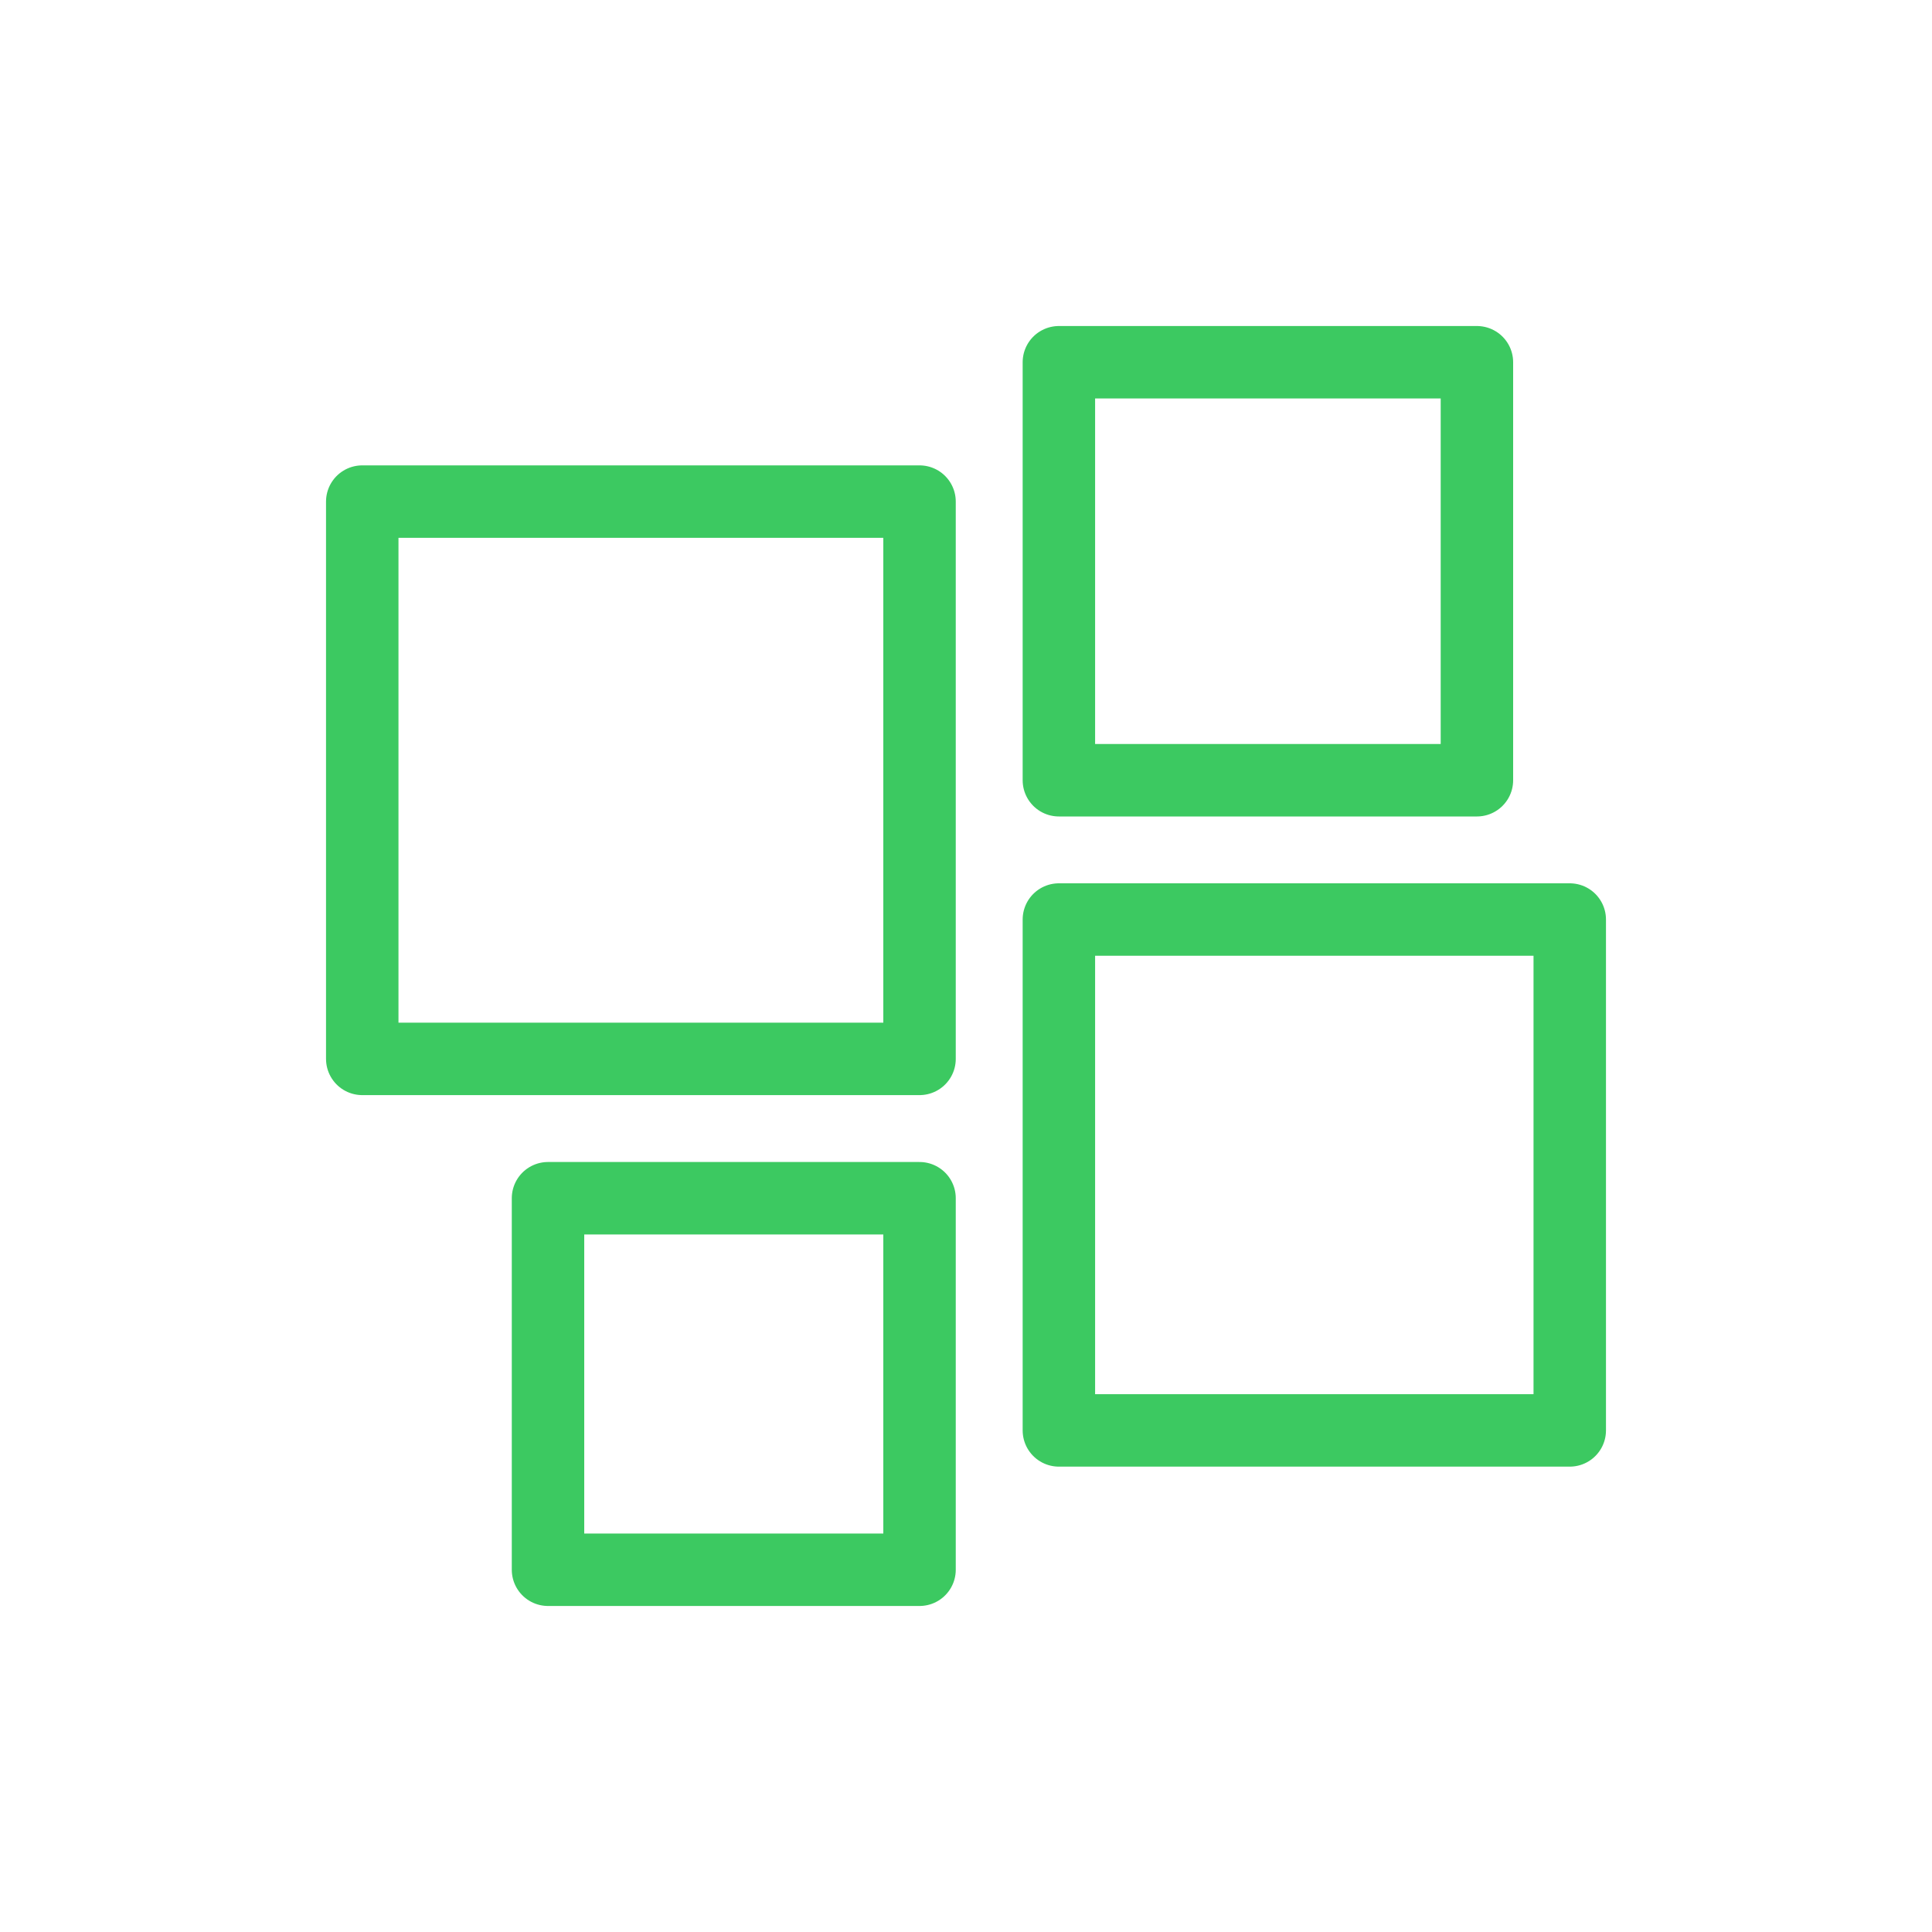
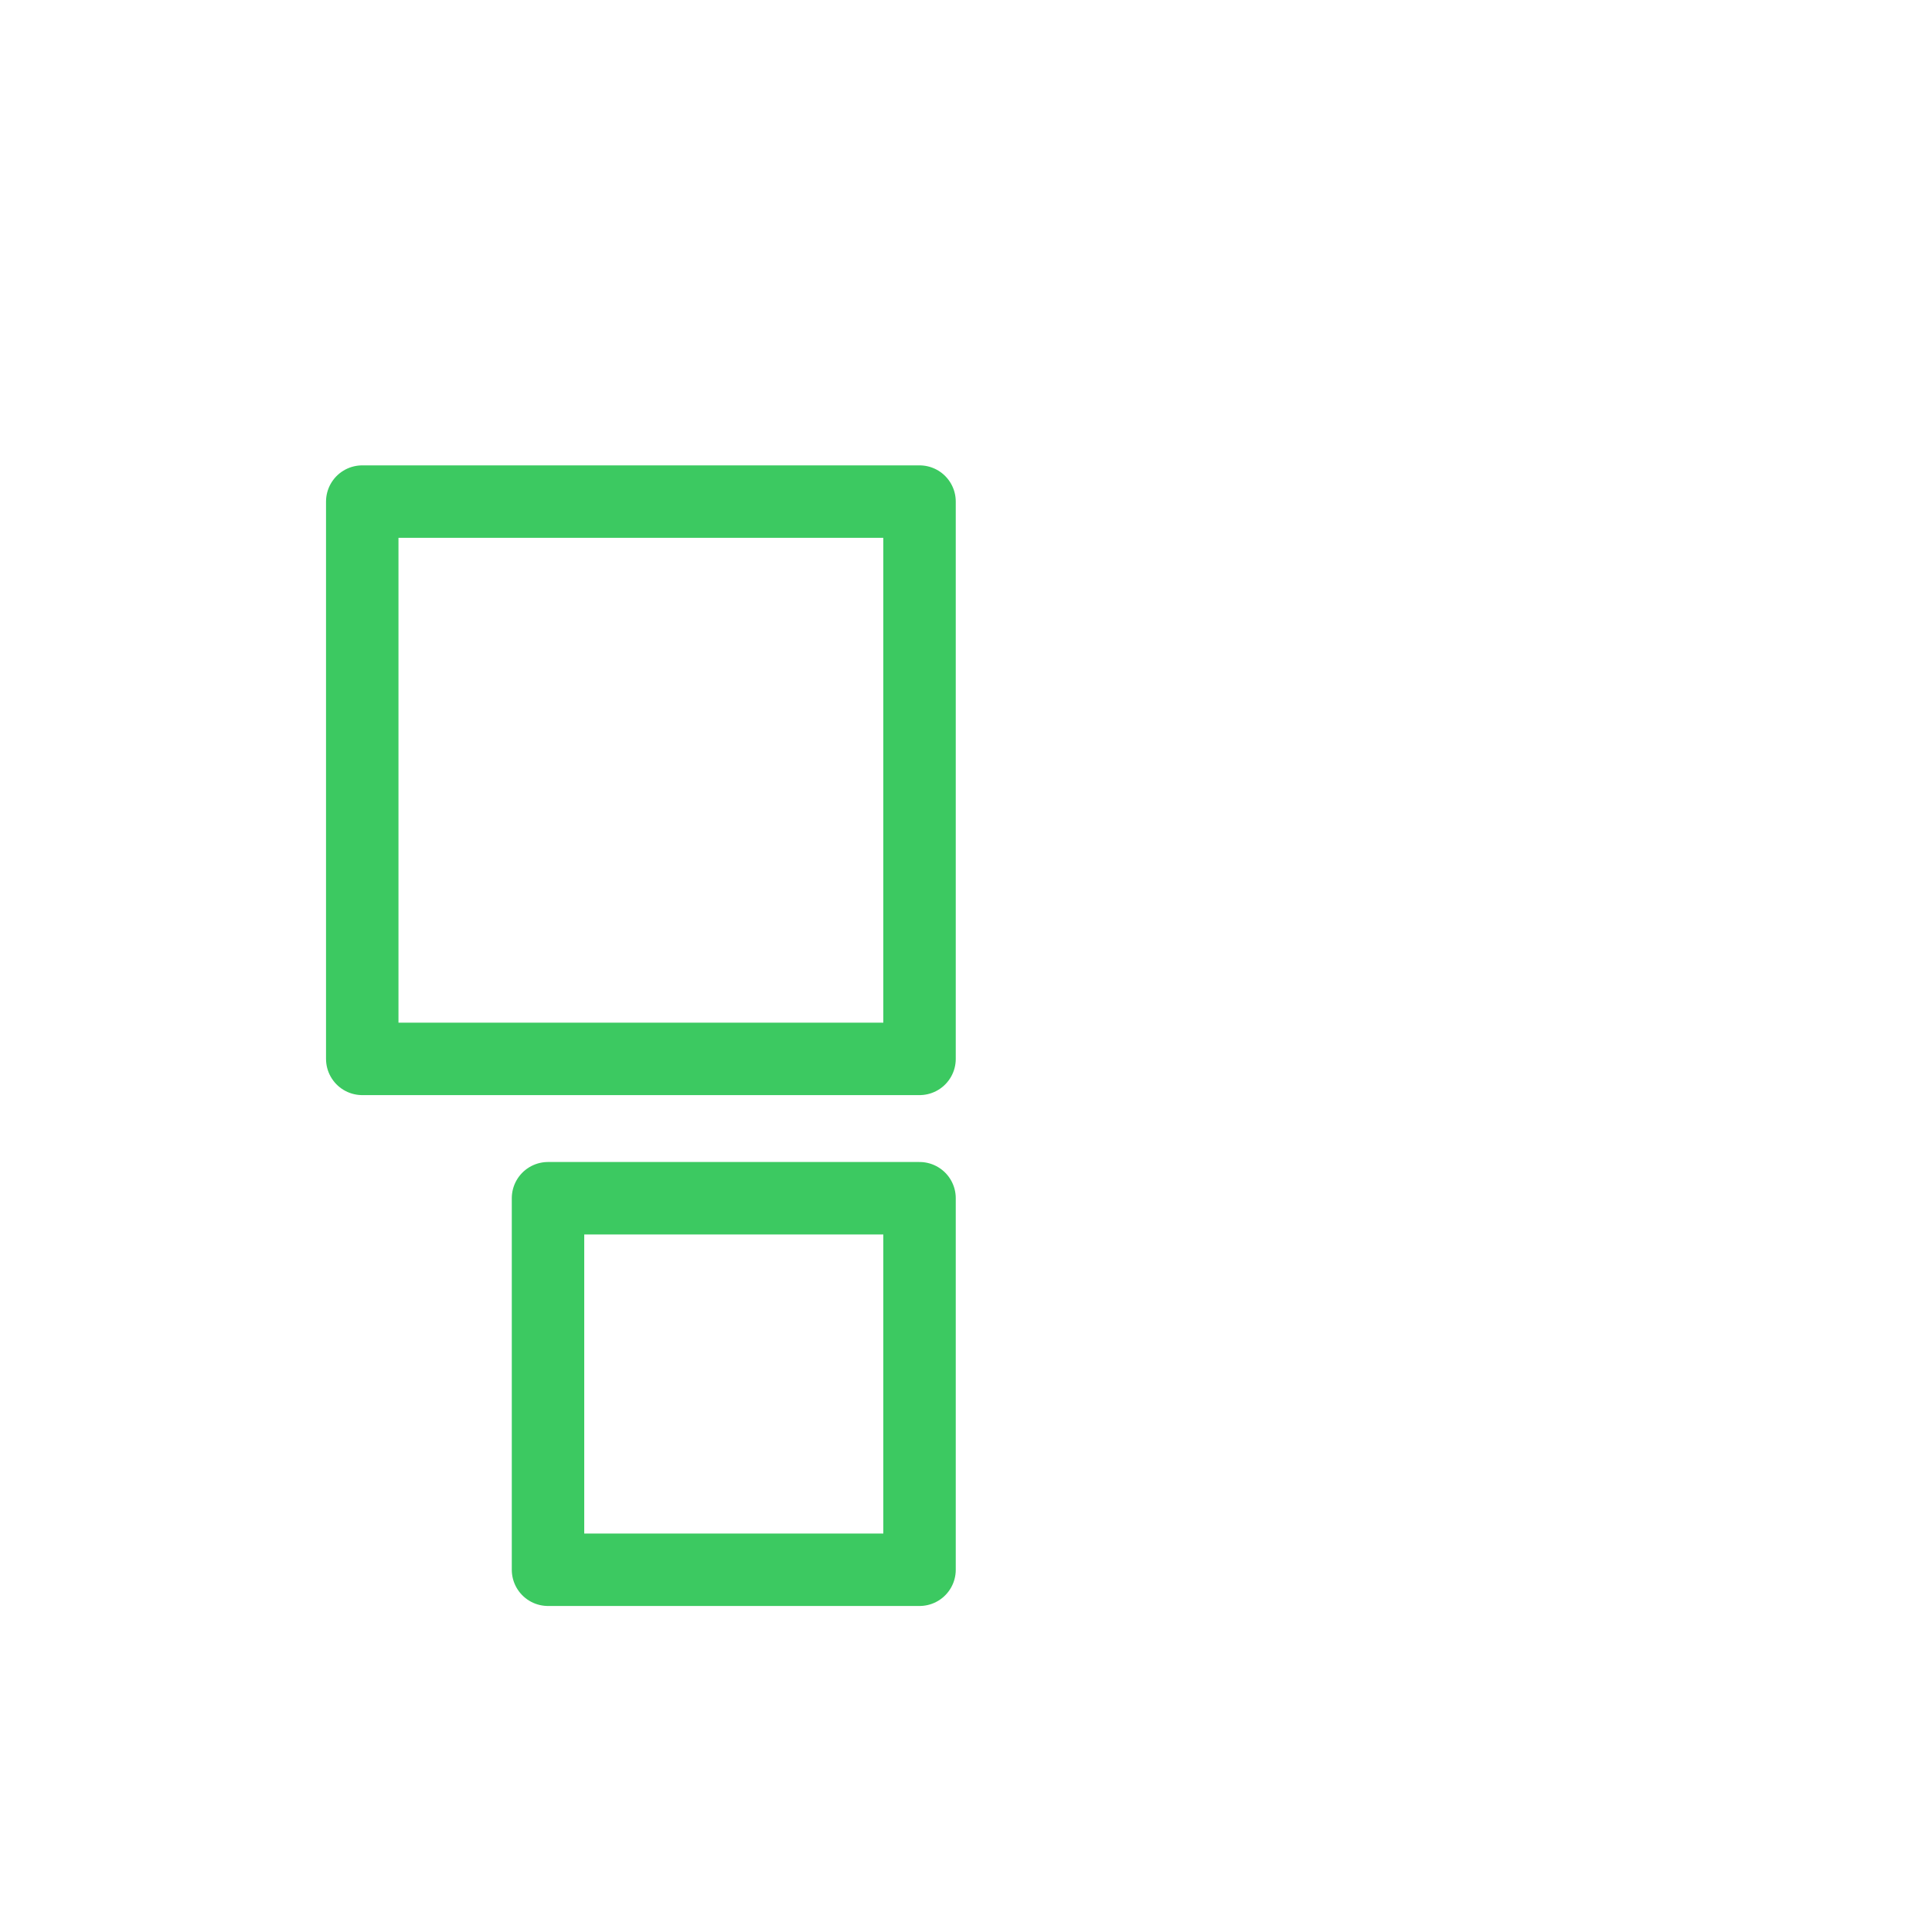
<svg xmlns="http://www.w3.org/2000/svg" width="40px" height="40px" viewBox="0 0 40 40" fill="none">
  <path fill-rule="evenodd" clip-rule="evenodd" d="M 7.5 21.923 L 19.038 21.923 L 19.038 10.385 L 7.5 10.385 L 7.5 21.923 Z" stroke="#3CC961" stroke-width="1.5" stroke-linecap="round" stroke-linejoin="round" />
  <path fill-rule="evenodd" clip-rule="evenodd" d="M 11.346 32.5 L 19.038 32.5 L 19.038 24.808 L 11.346 24.808 L 11.346 32.5 Z" stroke="#3CC961" stroke-width="1.5" stroke-linecap="round" stroke-linejoin="round" />
-   <path fill-rule="evenodd" clip-rule="evenodd" d="M 21.923 16.154 L 30.578 16.154 L 30.578 7.5 L 21.923 7.5 L 21.923 16.154 Z" stroke="#3CC961" stroke-width="1.5" stroke-linecap="round" stroke-linejoin="round" />
-   <path fill-rule="evenodd" clip-rule="evenodd" d="M 21.923 29.615 L 32.5 29.615 L 32.5 19.038 L 21.923 19.038 L 21.923 29.615 Z" stroke="#3CC961" stroke-width="1.5" stroke-linecap="round" stroke-linejoin="round" />
</svg>